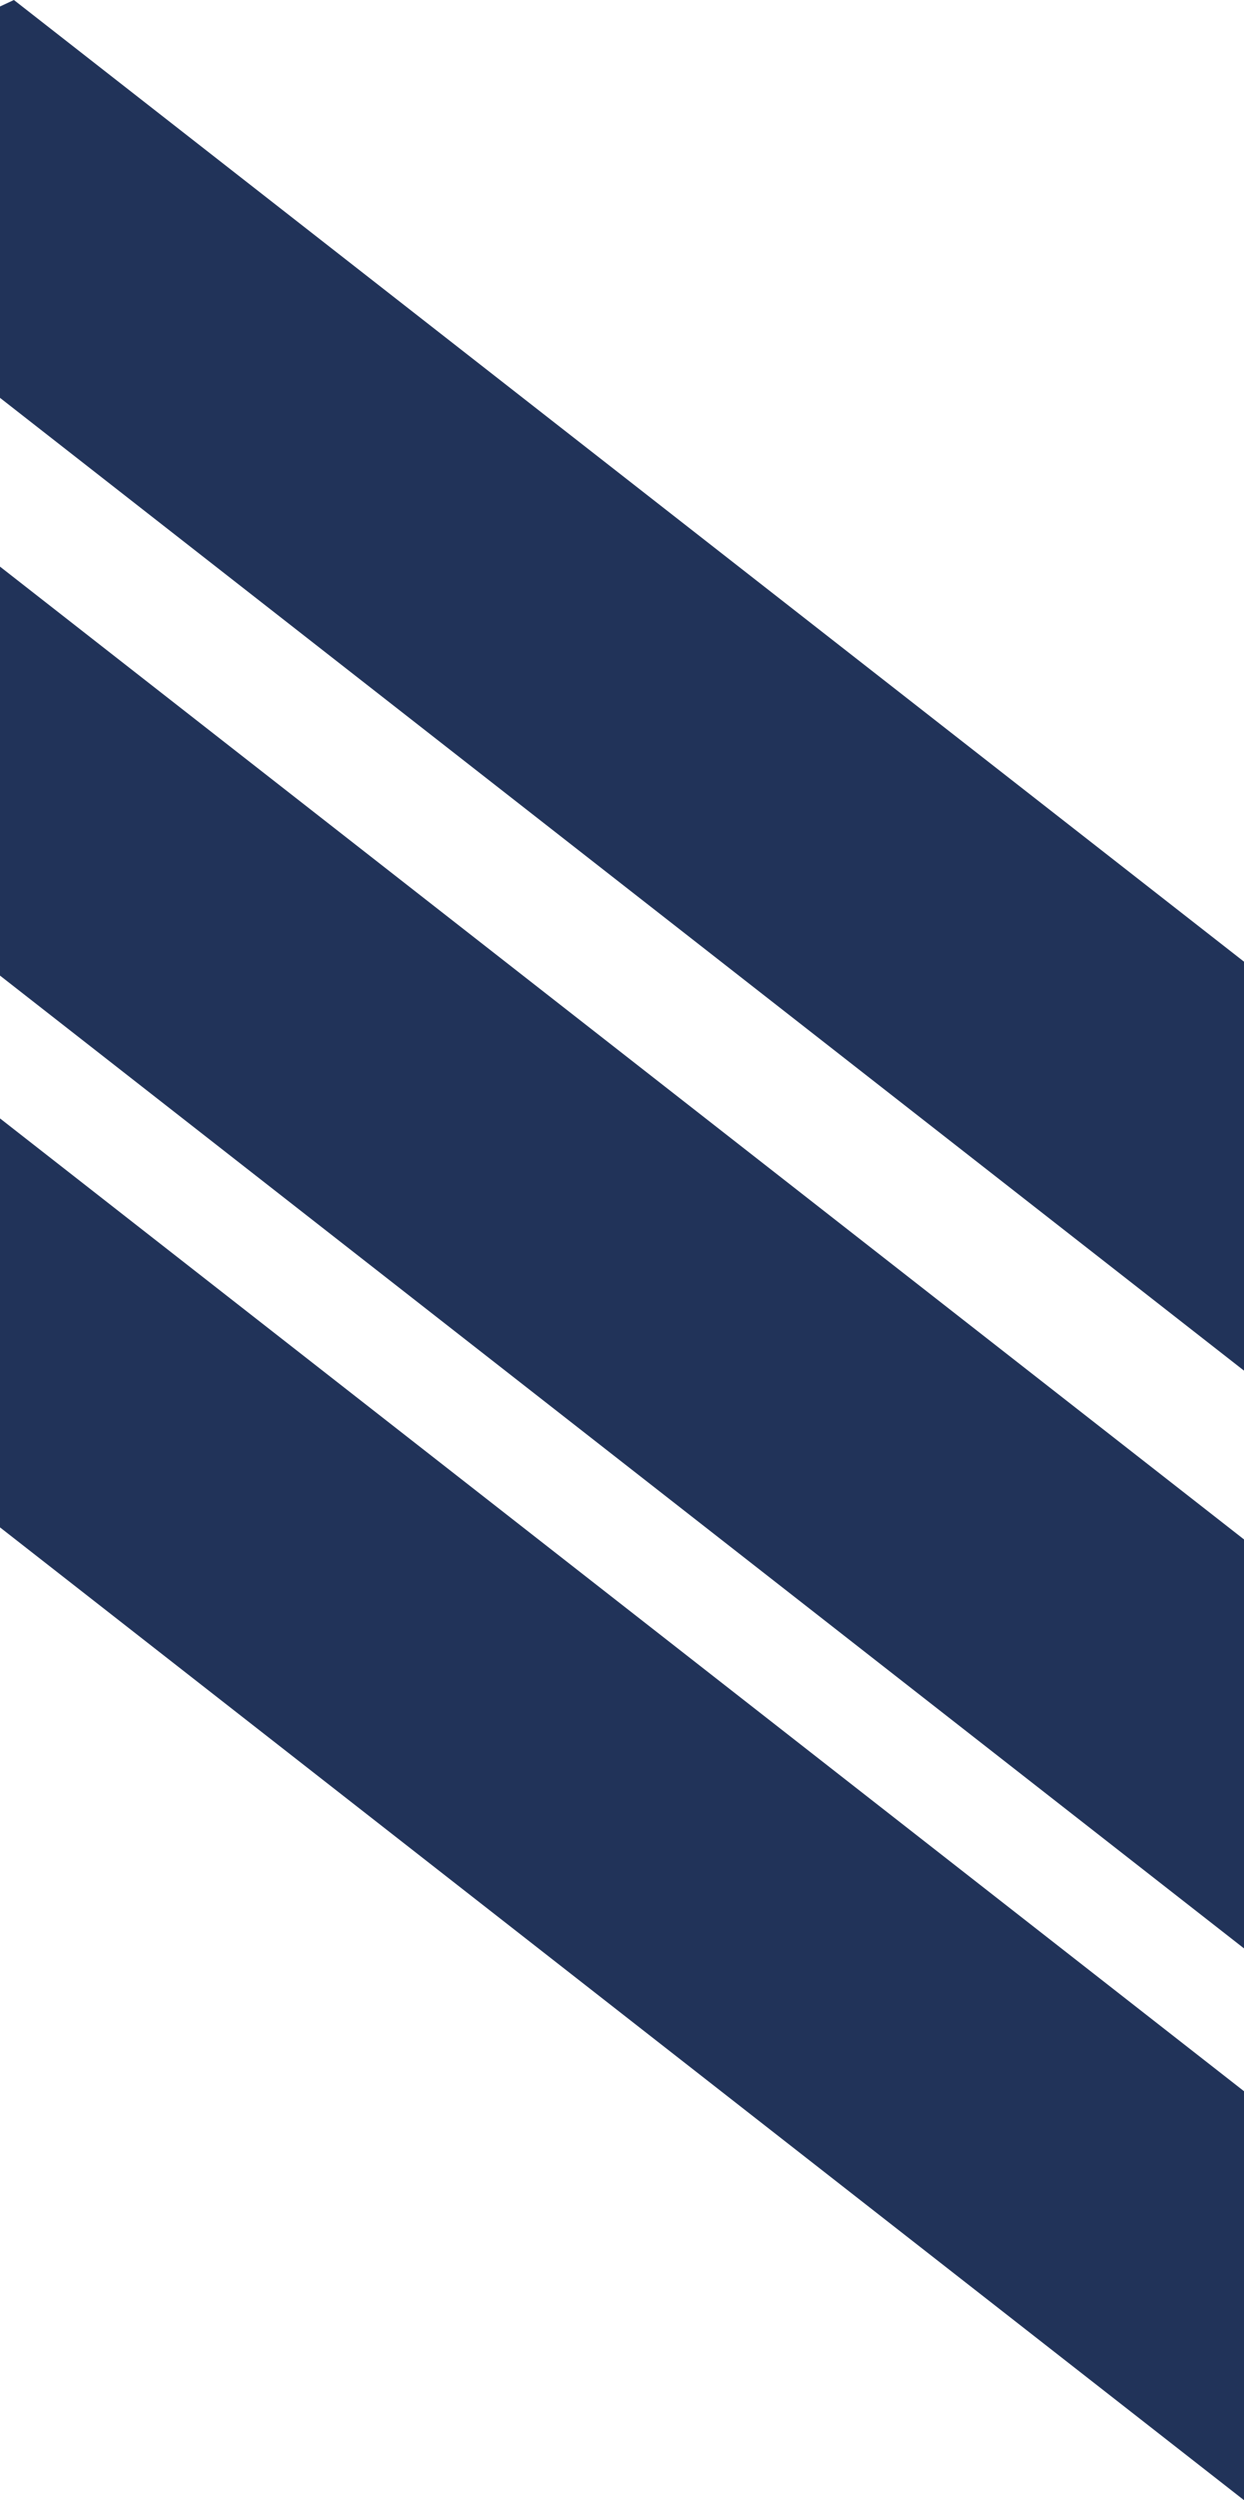
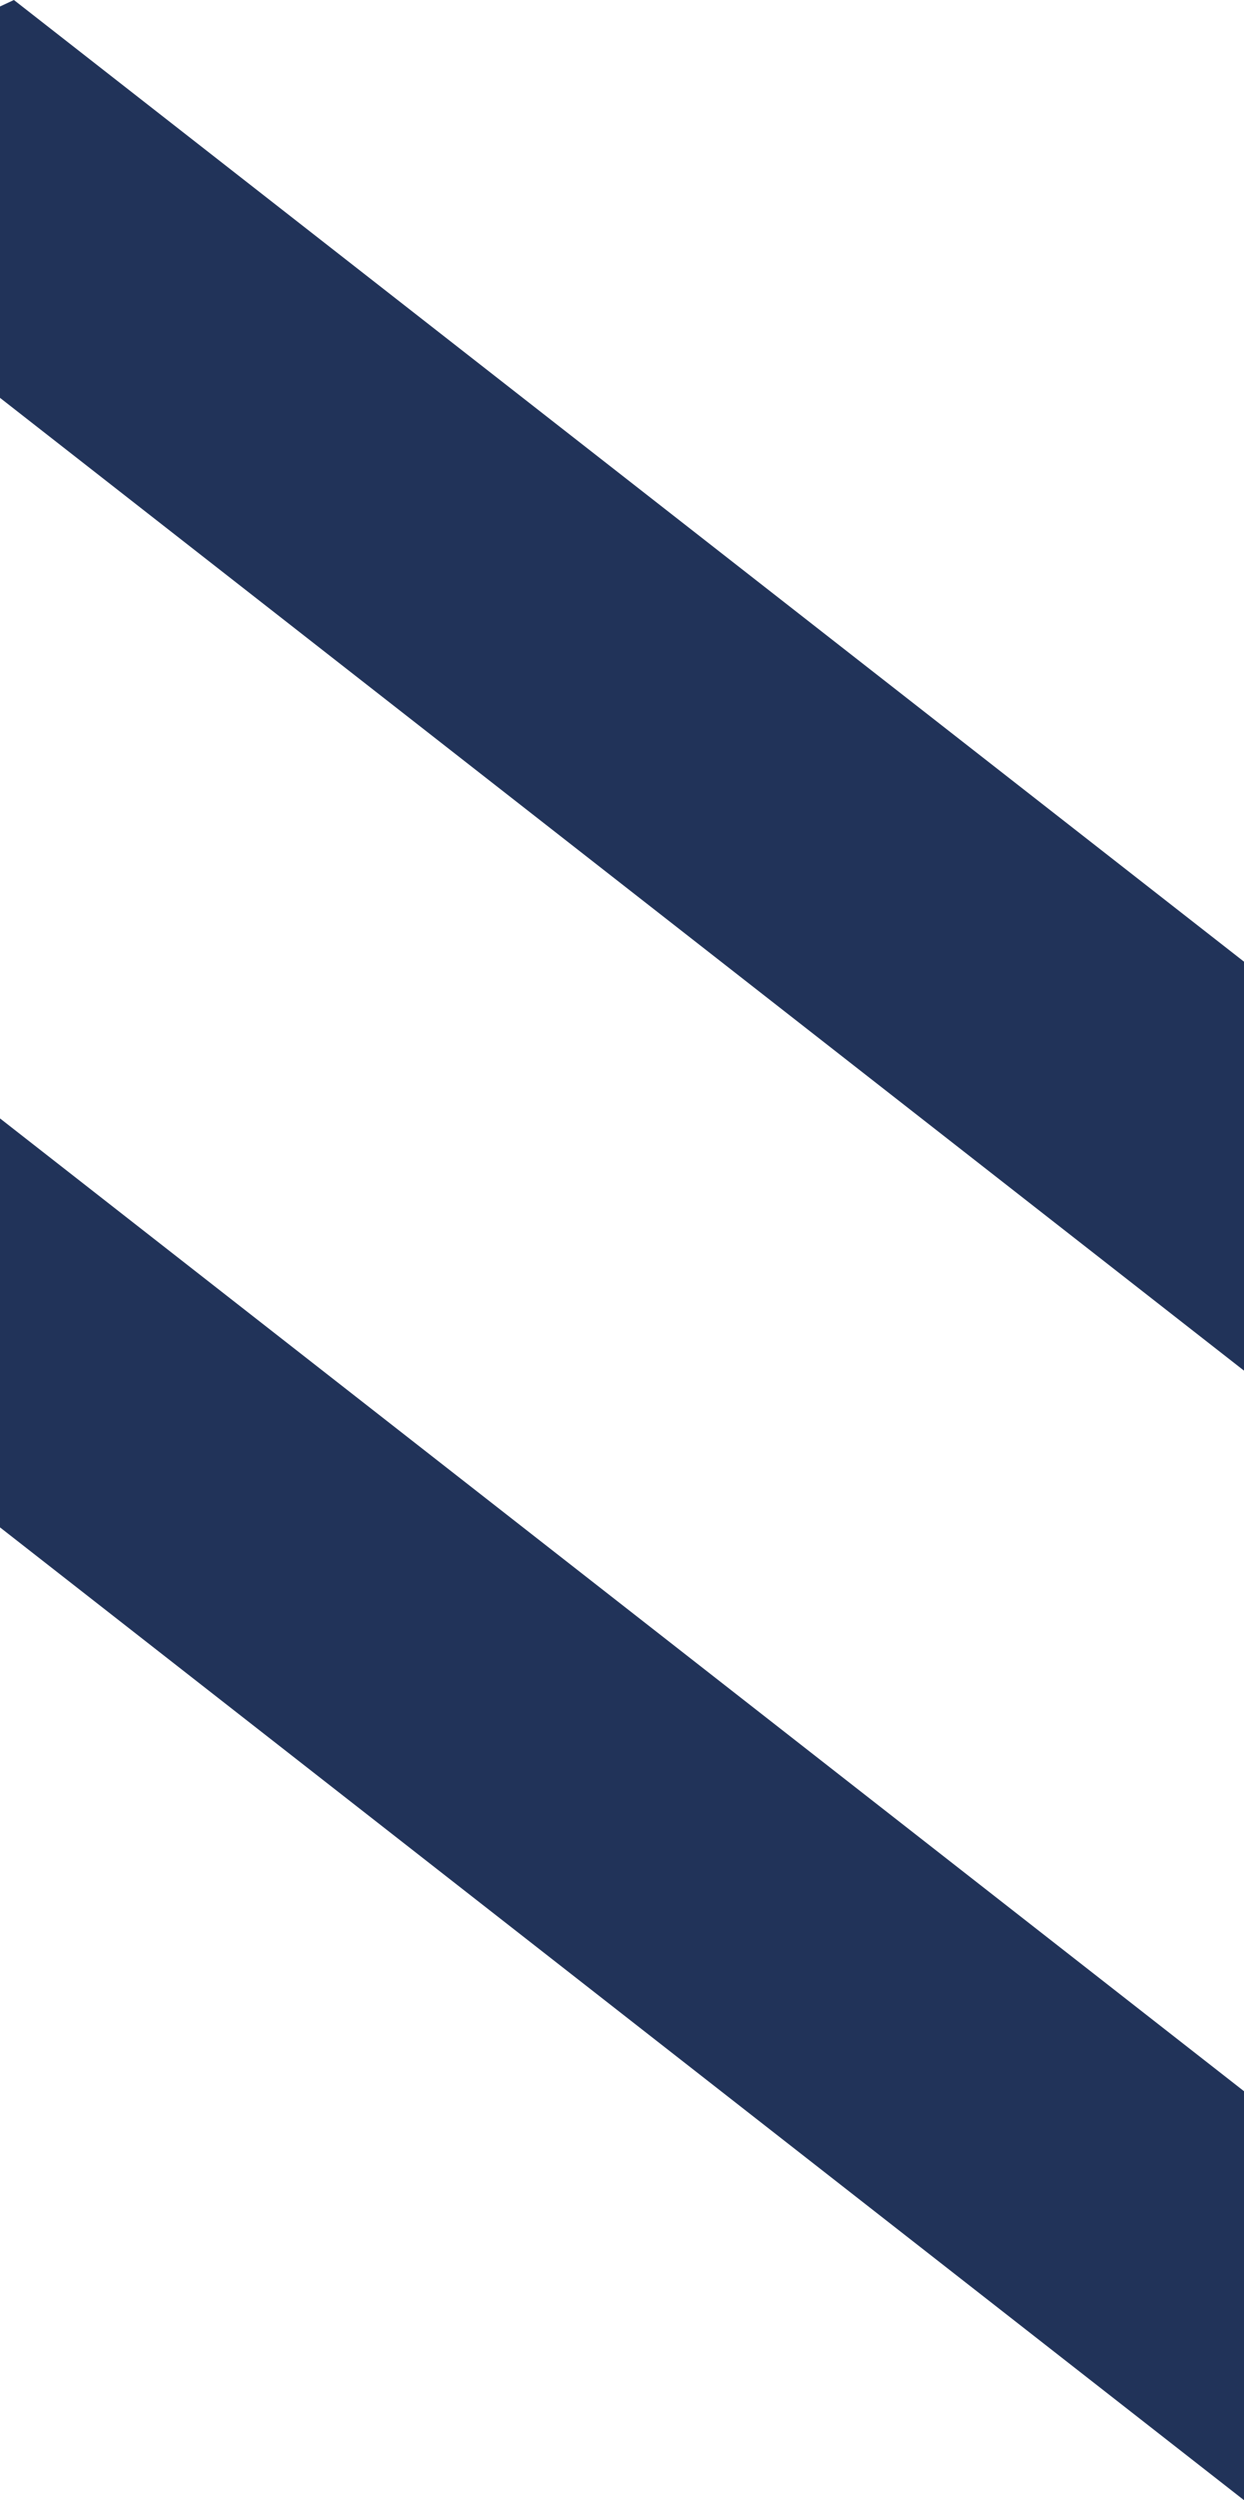
<svg xmlns="http://www.w3.org/2000/svg" id="Warstwa_1" viewBox="0 0 13.42 26.96">
  <polygon points="13.42 14.78 0 4.29 0 .07 .15 0 13.42 10.37 13.42 14.78" style="fill:#213359; fill-rule:evenodd; stroke-width:0px;" />
-   <polygon points="13.42 21.01 0 10.52 0 6.11 13.42 16.6 13.42 21.01" style="fill:#213359; fill-rule:evenodd; stroke-width:0px;" />
  <polygon points="13.42 26.96 0 16.47 0 12.06 13.42 22.55 13.42 26.96" style="fill:#213359; fill-rule:evenodd; stroke-width:0px;" />
</svg>